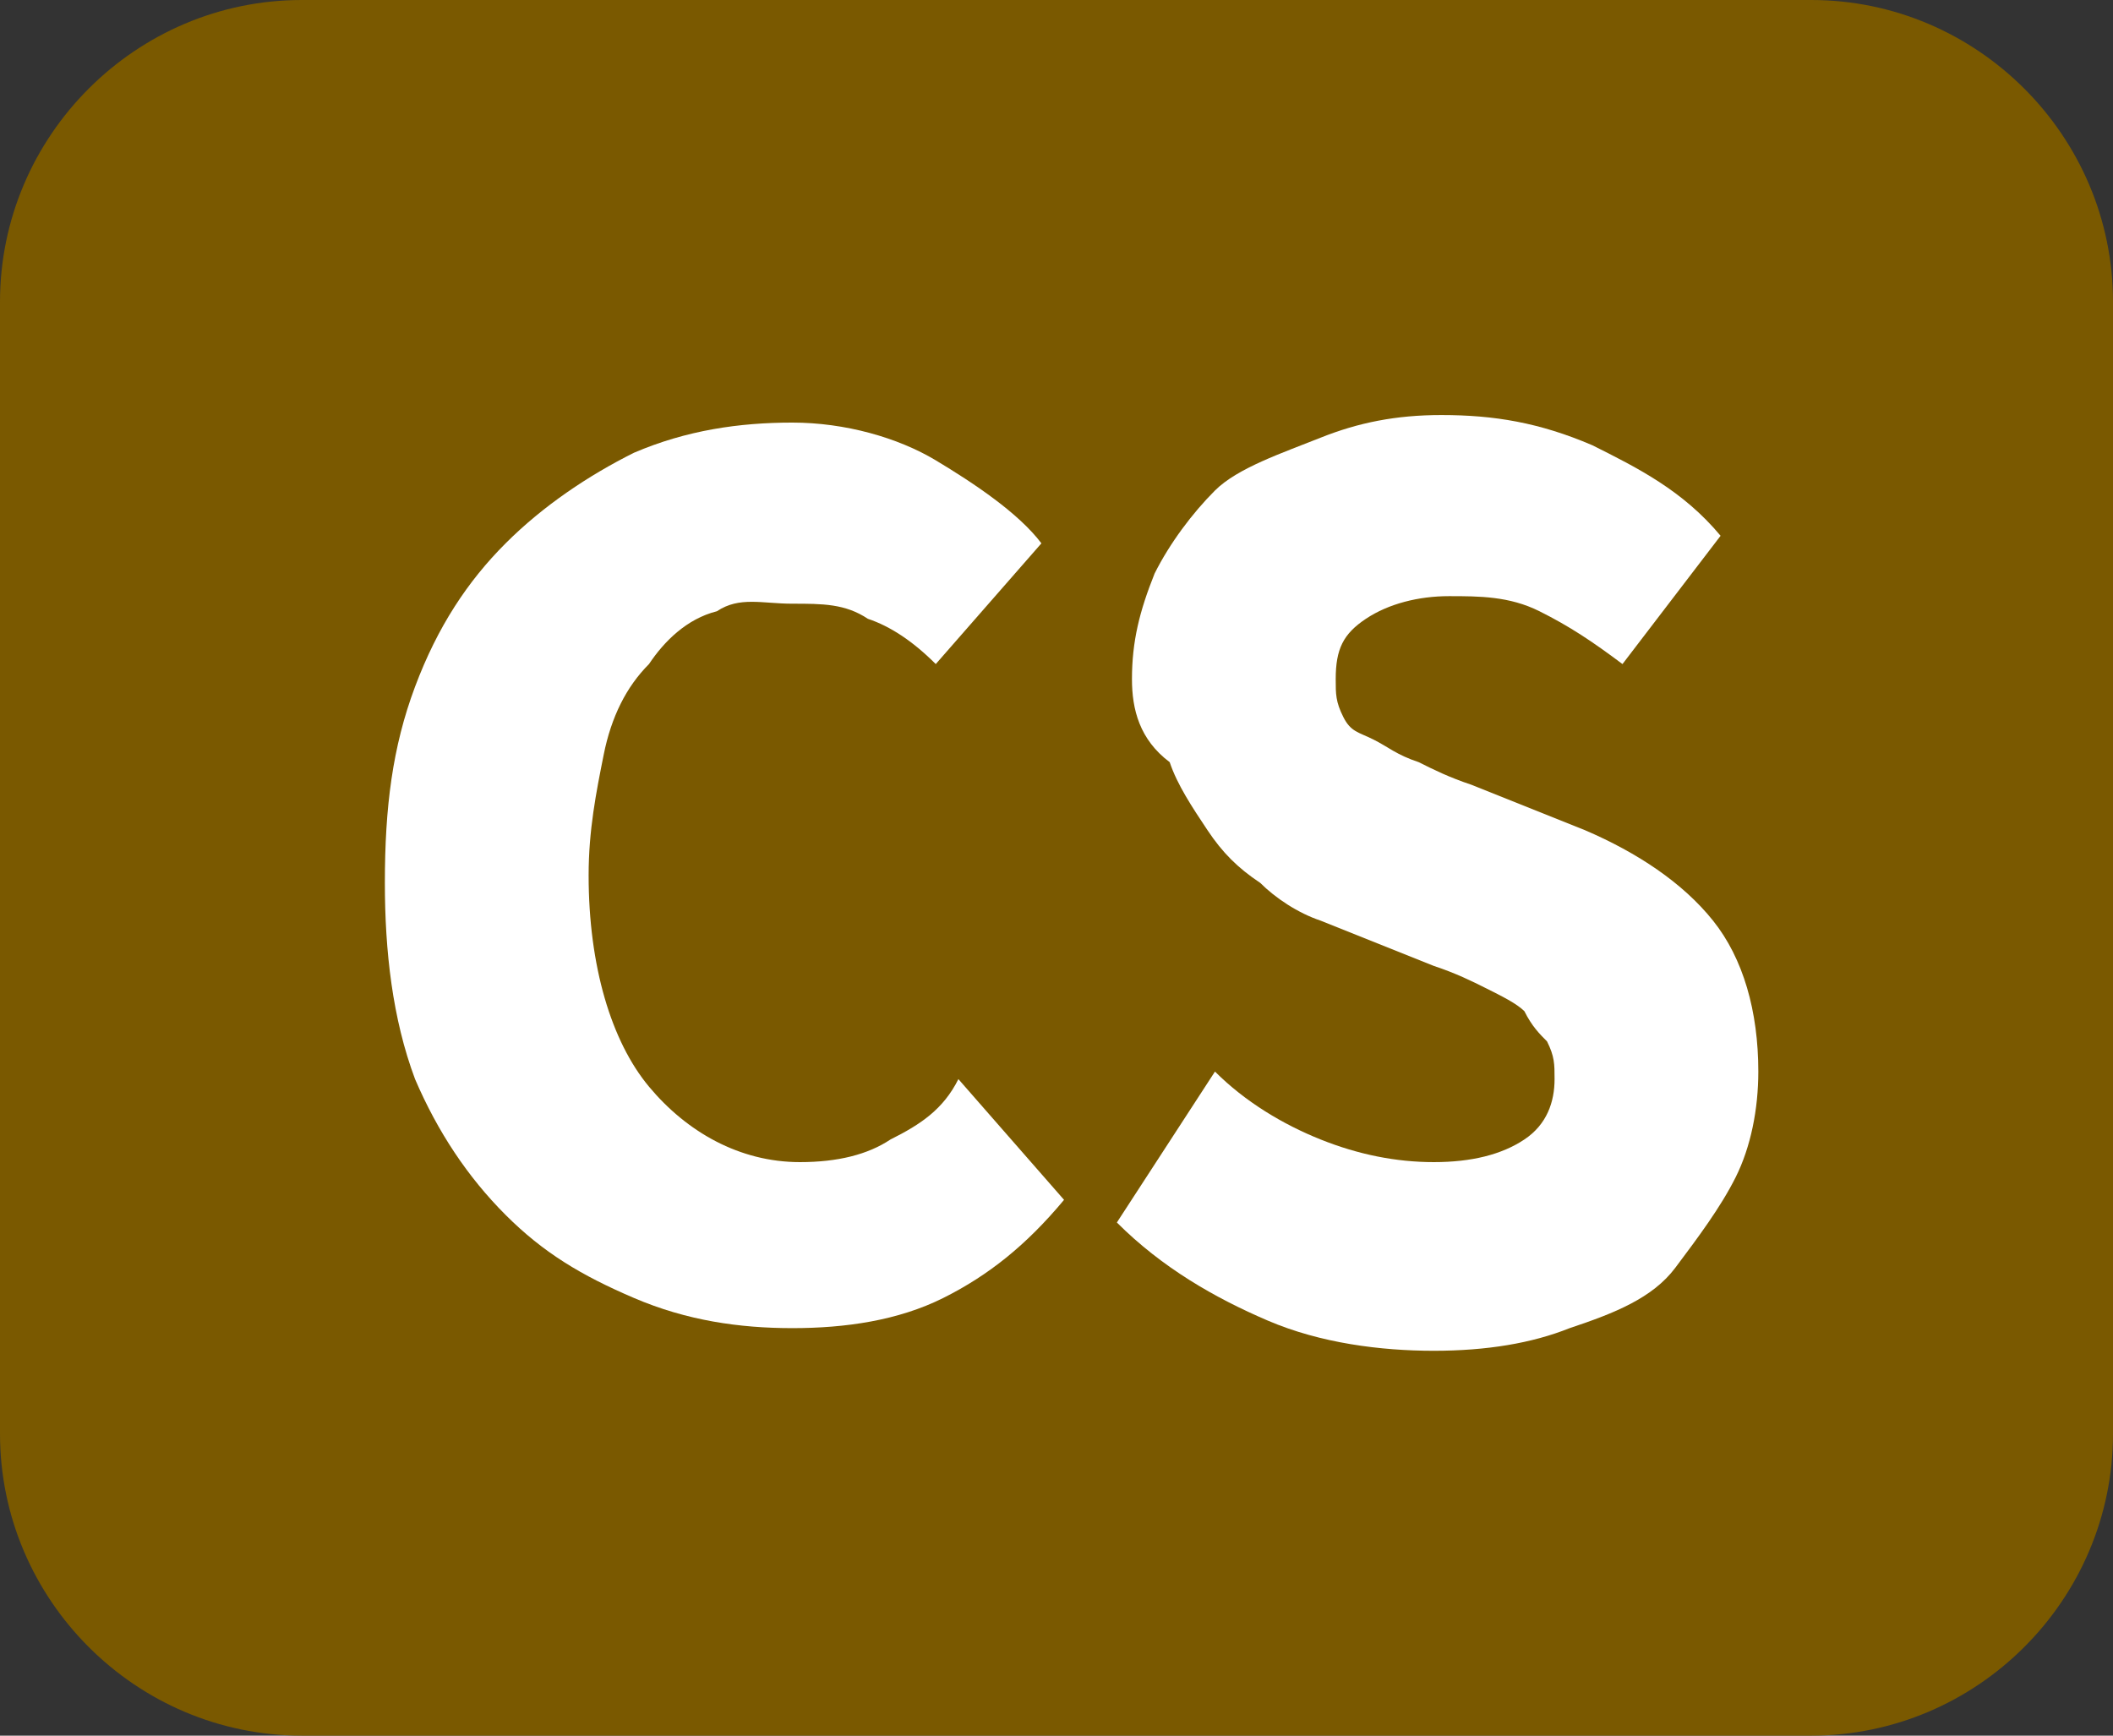
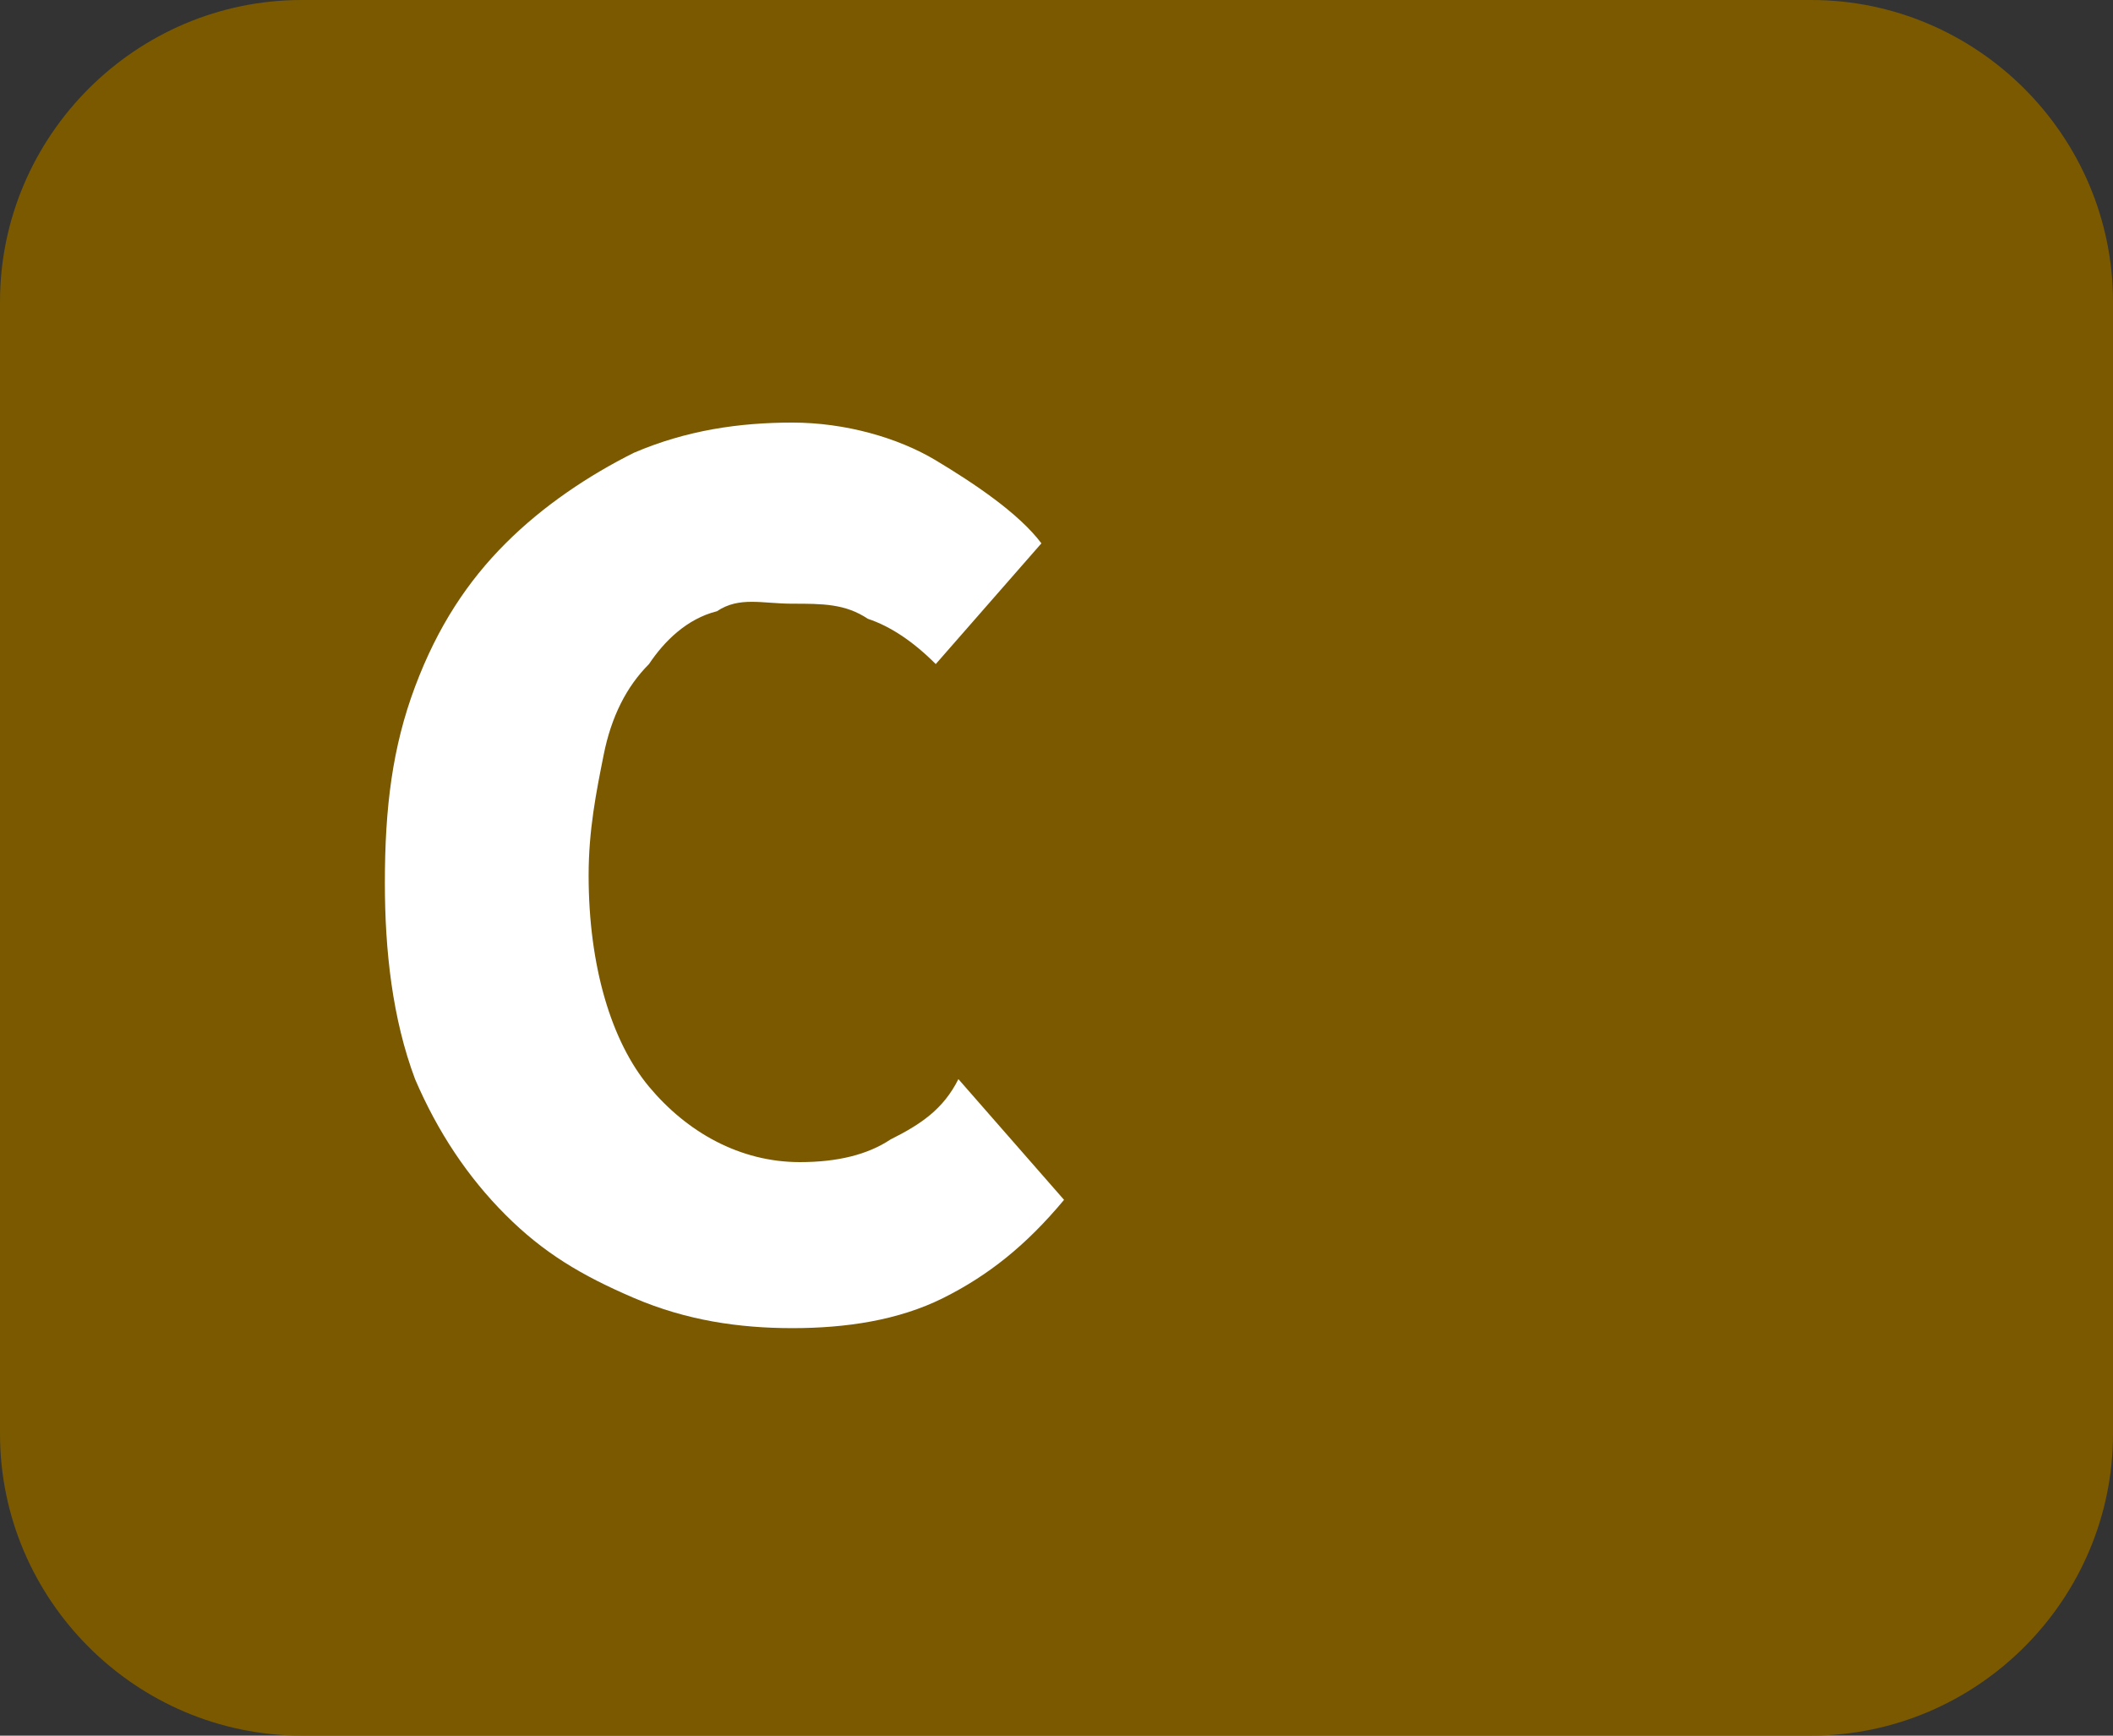
<svg xmlns="http://www.w3.org/2000/svg" version="1.1" id="Calque_1" x="0px" y="0px" viewBox="0 0 28 23" style="enable-background:new 0 0 28 23;" xml:space="preserve">
  <rect x="0" y="0" width="28" height="23" fill="#333333" stroke="none" />
  <style type="text/css">
	.st0{fill:#7A5900;}
	.st1{enable-background:new    ;}
	.st2{fill:#FFFFFF;}
</style>
  <path class="st0" d="M4,0h20c2.2,0,4,1.8,4,4v15c0,2.2-1.8,4-4,4H4c-2.2,0-4-1.8-4-4V4C0,1.8,1.8,0,4,0z" />
  <g class="st1">
    <path class="st2" d="M5.1,11.7c0-1,0.1-1.8,0.4-2.6c0.3-0.8,0.7-1.4,1.2-1.9c0.5-0.5,1.1-0.9,1.7-1.2c0.7-0.3,1.4-0.4,2.1-0.4   c0.7,0,1.4,0.2,1.9,0.5s1.1,0.7,1.4,1.1l-1.4,1.6c-0.3-0.3-0.6-0.5-0.9-0.6c-0.3-0.2-0.6-0.2-1-0.2S9.8,7.9,9.5,8.1   C9.1,8.2,8.8,8.5,8.6,8.8C8.3,9.1,8.1,9.5,8,10c-0.1,0.5-0.2,1-0.2,1.6c0,1.2,0.3,2.2,0.8,2.8s1.2,1,2,1c0.5,0,0.9-0.1,1.2-0.3   c0.4-0.2,0.7-0.4,0.9-0.8l1.4,1.6c-0.5,0.6-1,1-1.6,1.3s-1.3,0.4-2,0.4c-0.7,0-1.4-0.1-2.1-0.4c-0.7-0.3-1.2-0.6-1.7-1.1   S5.8,15,5.5,14.3C5.2,13.5,5.1,12.6,5.1,11.7z" />
-     <path class="st2" d="M16.1,14.2c0.4,0.4,0.9,0.7,1.4,0.9c0.5,0.2,1,0.3,1.5,0.3c0.5,0,0.9-0.1,1.2-0.3c0.3-0.2,0.4-0.5,0.4-0.8   c0-0.2,0-0.3-0.1-0.5c-0.1-0.1-0.2-0.2-0.3-0.4c-0.1-0.1-0.3-0.2-0.5-0.3c-0.2-0.1-0.4-0.2-0.7-0.3l-1.5-0.6   c-0.3-0.1-0.6-0.3-0.8-0.5c-0.3-0.2-0.5-0.4-0.7-0.7c-0.2-0.3-0.4-0.6-0.5-0.9C15.1,9.8,15,9.4,15,9c0-0.5,0.1-0.9,0.3-1.4   c0.2-0.4,0.5-0.8,0.8-1.1S17,6,17.5,5.8c0.5-0.2,1-0.3,1.6-0.3c0.7,0,1.3,0.1,2,0.4c0.6,0.3,1.2,0.6,1.7,1.2l-1.3,1.7   c-0.4-0.3-0.7-0.5-1.1-0.7s-0.8-0.2-1.2-0.2c-0.4,0-0.8,0.1-1.1,0.3c-0.3,0.2-0.4,0.4-0.4,0.8c0,0.2,0,0.3,0.1,0.5s0.2,0.2,0.4,0.3   c0.2,0.1,0.3,0.2,0.6,0.3c0.2,0.1,0.4,0.2,0.7,0.3l1.5,0.6c0.7,0.3,1.3,0.7,1.7,1.2s0.6,1.2,0.6,2c0,0.5-0.1,1-0.3,1.4   c-0.2,0.4-0.5,0.8-0.8,1.2s-0.8,0.6-1.4,0.8c-0.5,0.2-1.1,0.3-1.8,0.3c-0.7,0-1.5-0.1-2.2-0.4c-0.7-0.3-1.4-0.7-2-1.3L16.1,14.2z" />
  </g>
</svg>